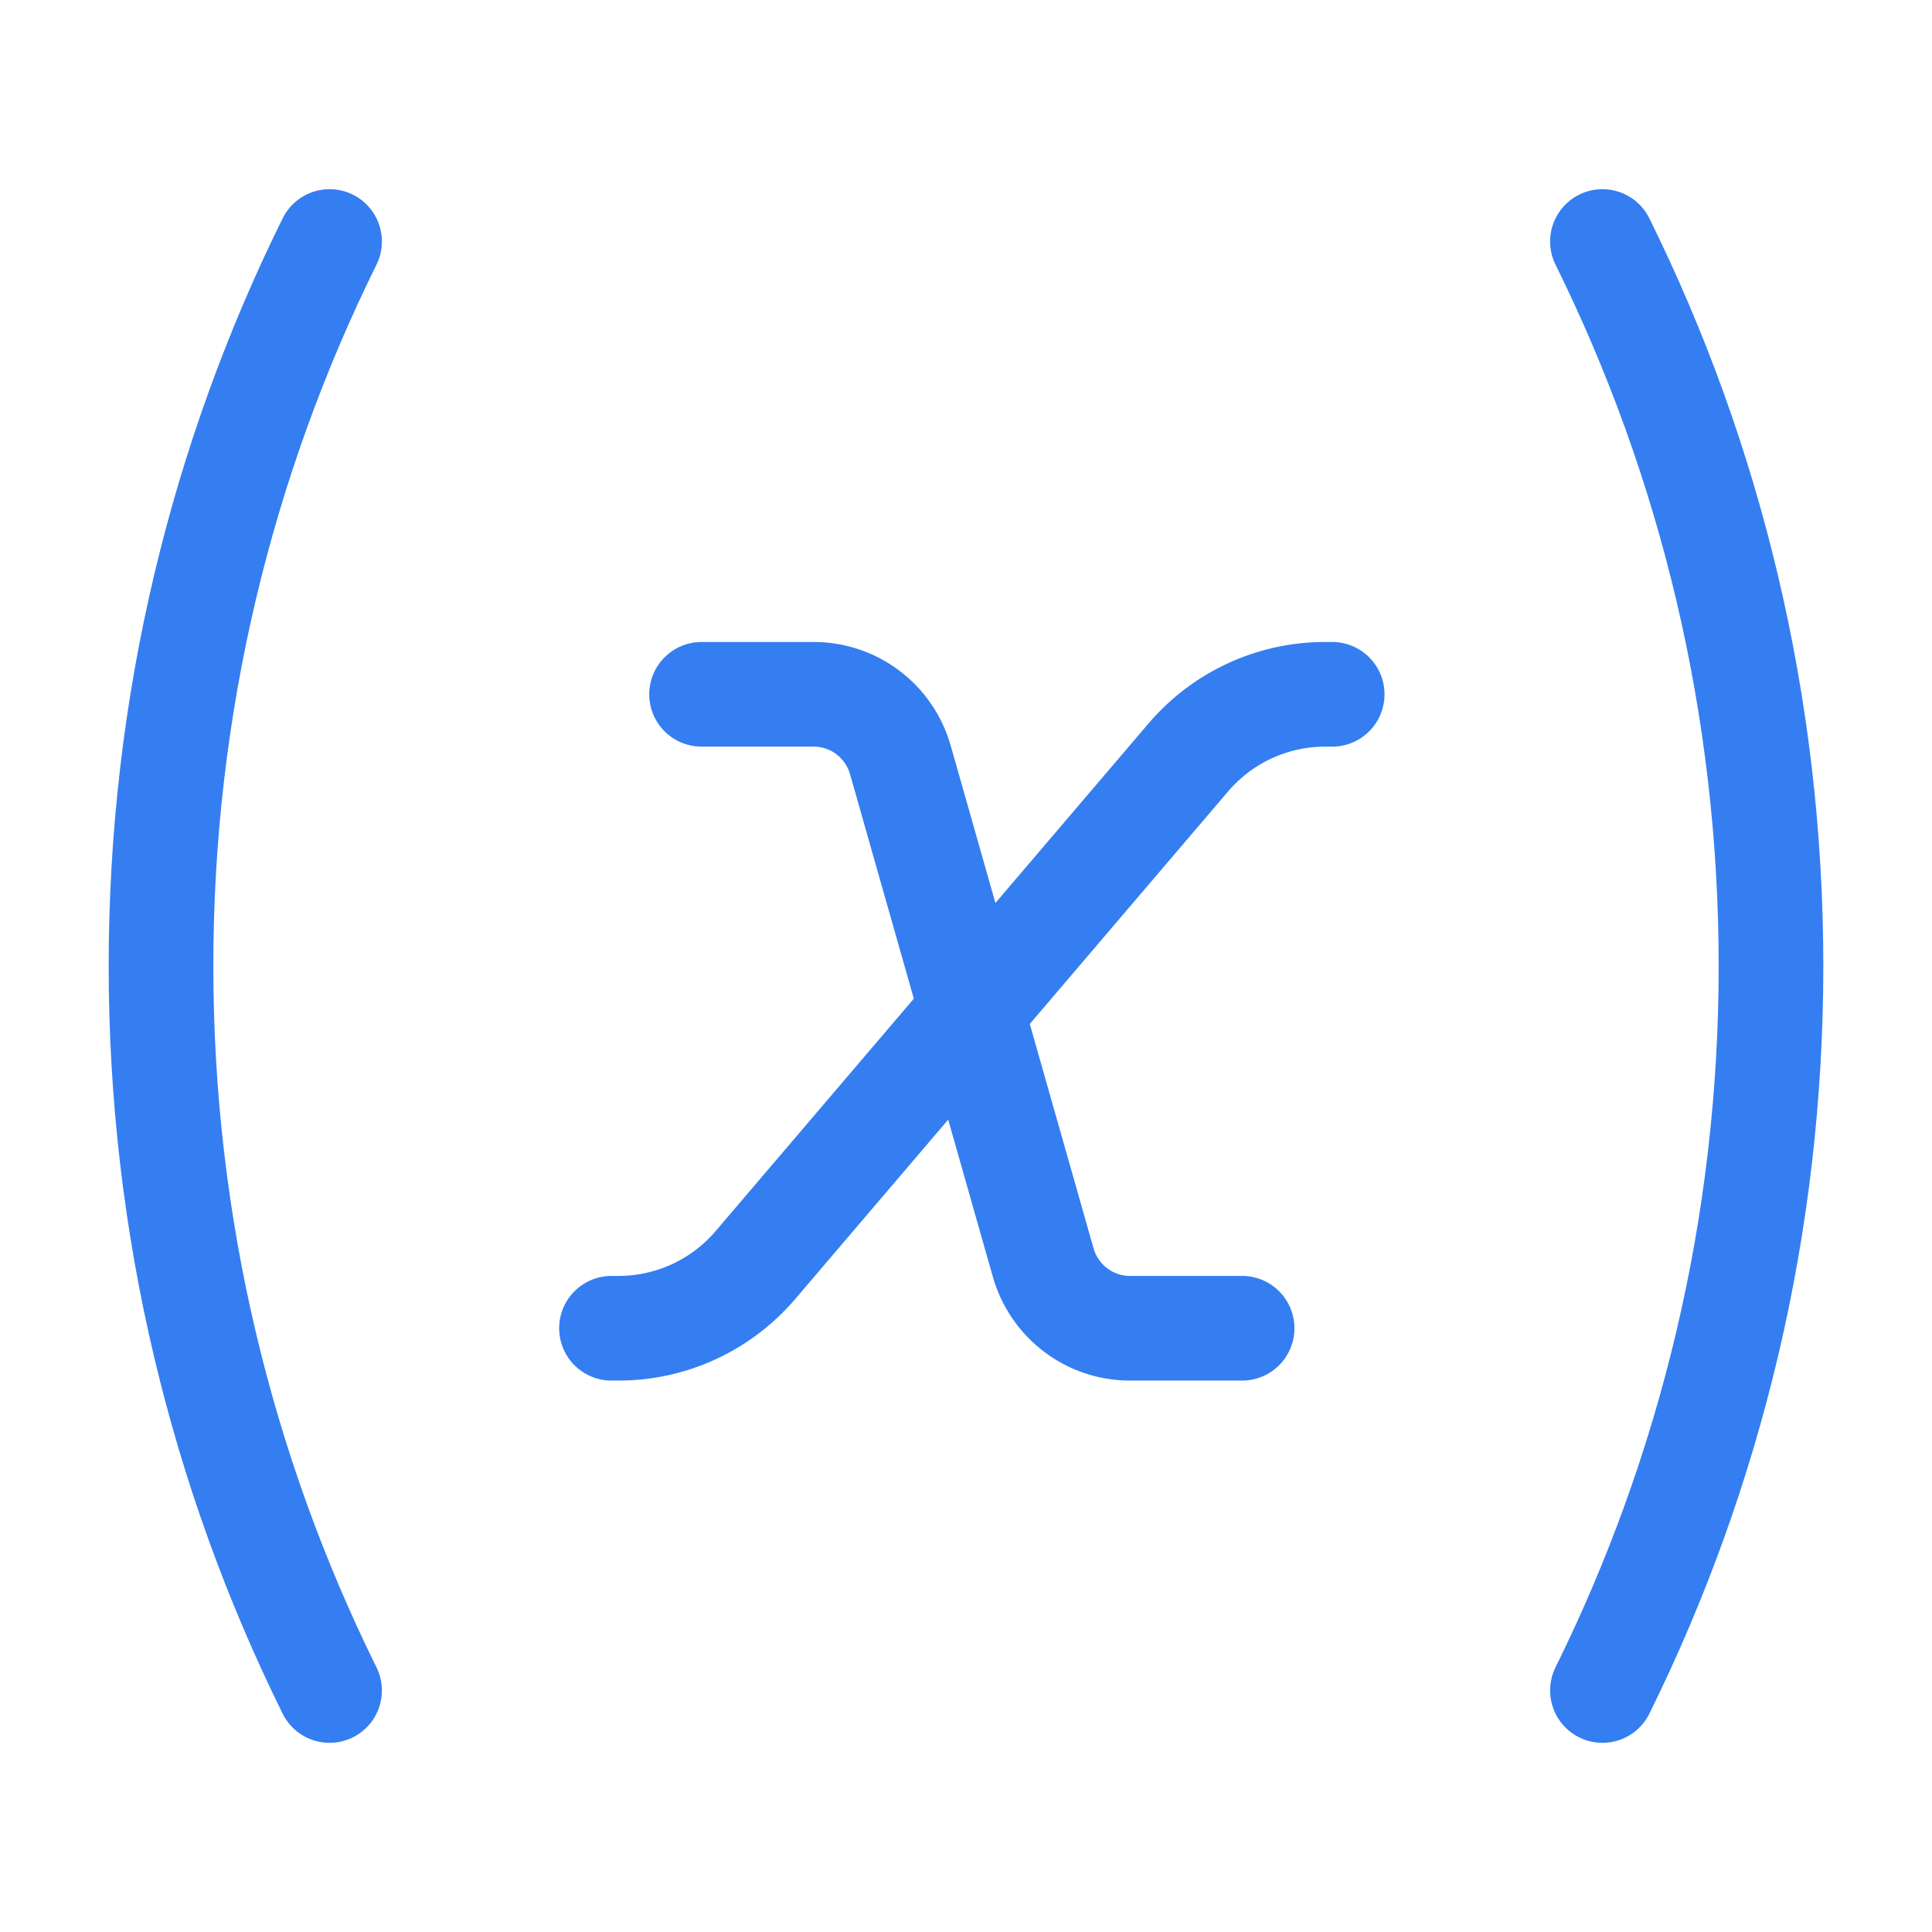
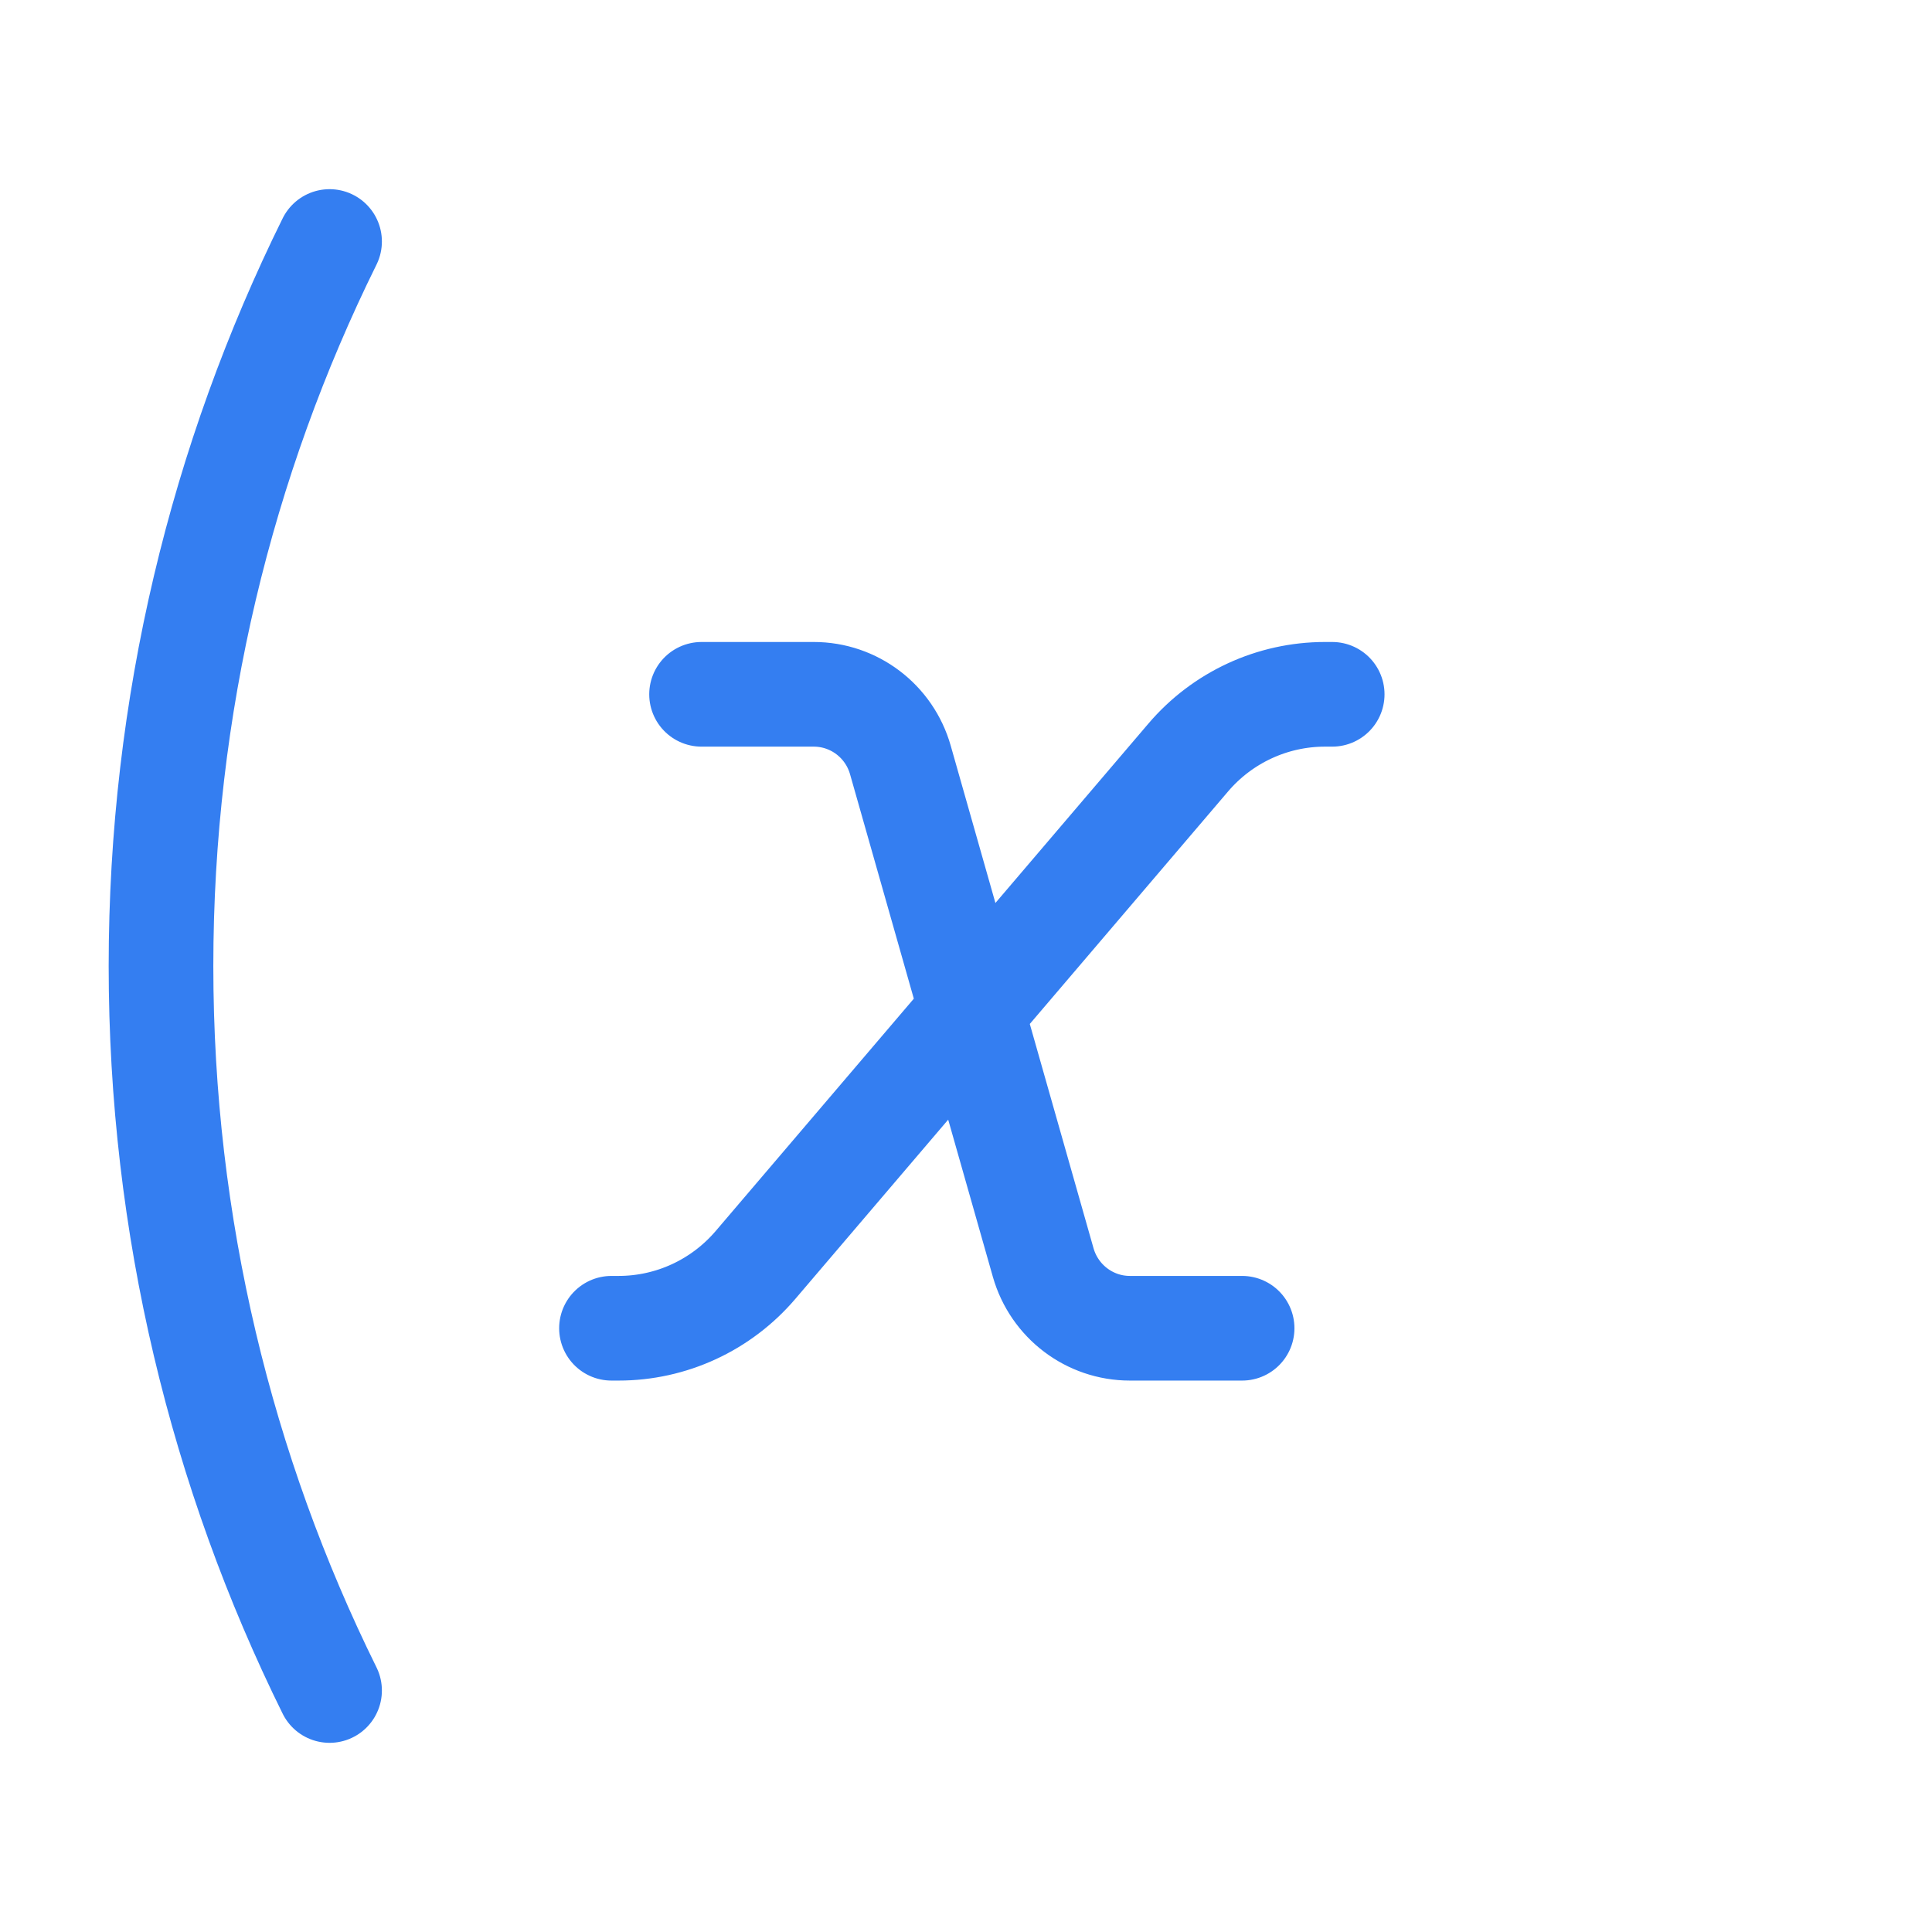
<svg xmlns="http://www.w3.org/2000/svg" width="800" height="800" viewBox="0 0 24 24" fill="none">
-   <path d="M19.906 21C21.246 18.289 22 15.233 22 12 22 8.767 21.246 5.711 19.906 3M4.094 3C2.754 5.711 2 8.767 2 12c0 3.233.754 6.289 2.094 9M16.549 8.625H16.459c-.653.0-1.274.287-1.699.786L9.385 15.714C8.959 16.213 8.339 16.5 7.685 16.5H7.596m1.119-7.875H10.109C10.609 8.625 11.048 8.958 11.185 9.441l1.774 6.243C13.097 16.167 13.536 16.5 14.036 16.5h1.394" stroke="#347ef1" stroke-width="1.3" stroke-linecap="round" stroke-linejoin="round" />
+   <path d="M19.906 21M4.094 3C2.754 5.711 2 8.767 2 12c0 3.233.754 6.289 2.094 9M16.549 8.625H16.459c-.653.0-1.274.287-1.699.786L9.385 15.714C8.959 16.213 8.339 16.5 7.685 16.5H7.596m1.119-7.875H10.109C10.609 8.625 11.048 8.958 11.185 9.441l1.774 6.243C13.097 16.167 13.536 16.5 14.036 16.5h1.394" stroke="#347ef1" stroke-width="1.3" stroke-linecap="round" stroke-linejoin="round" />
</svg>